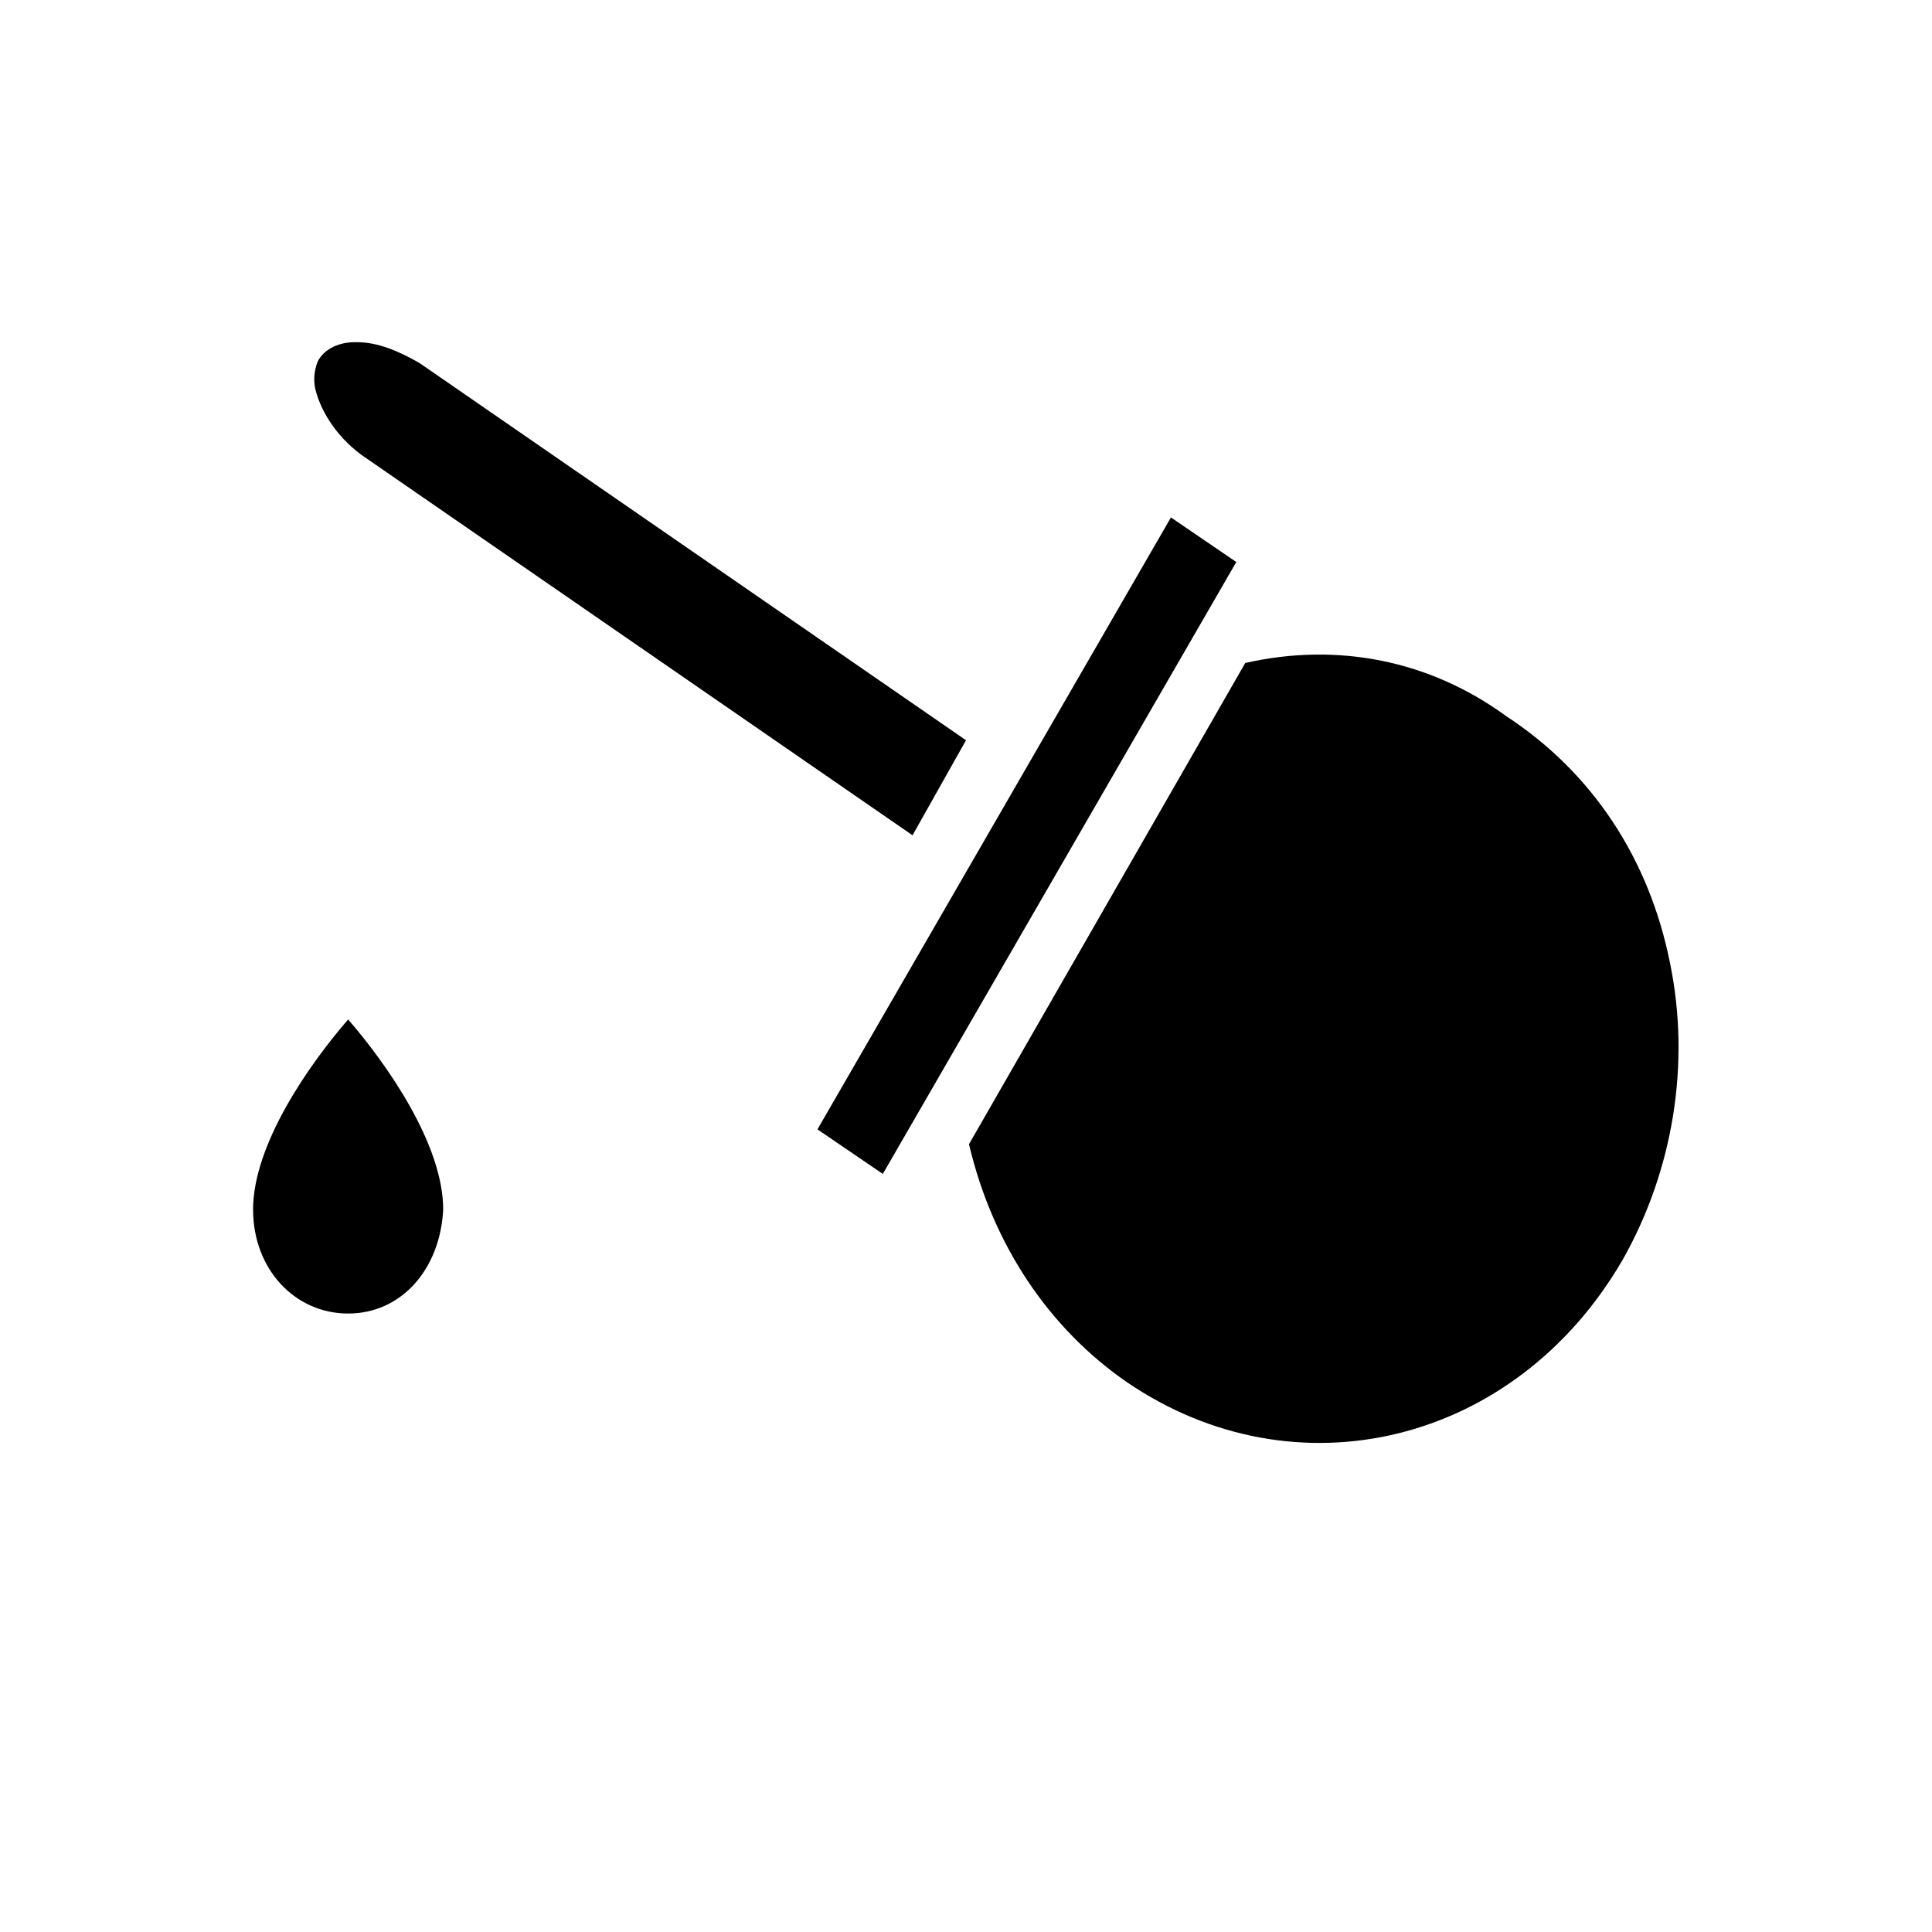
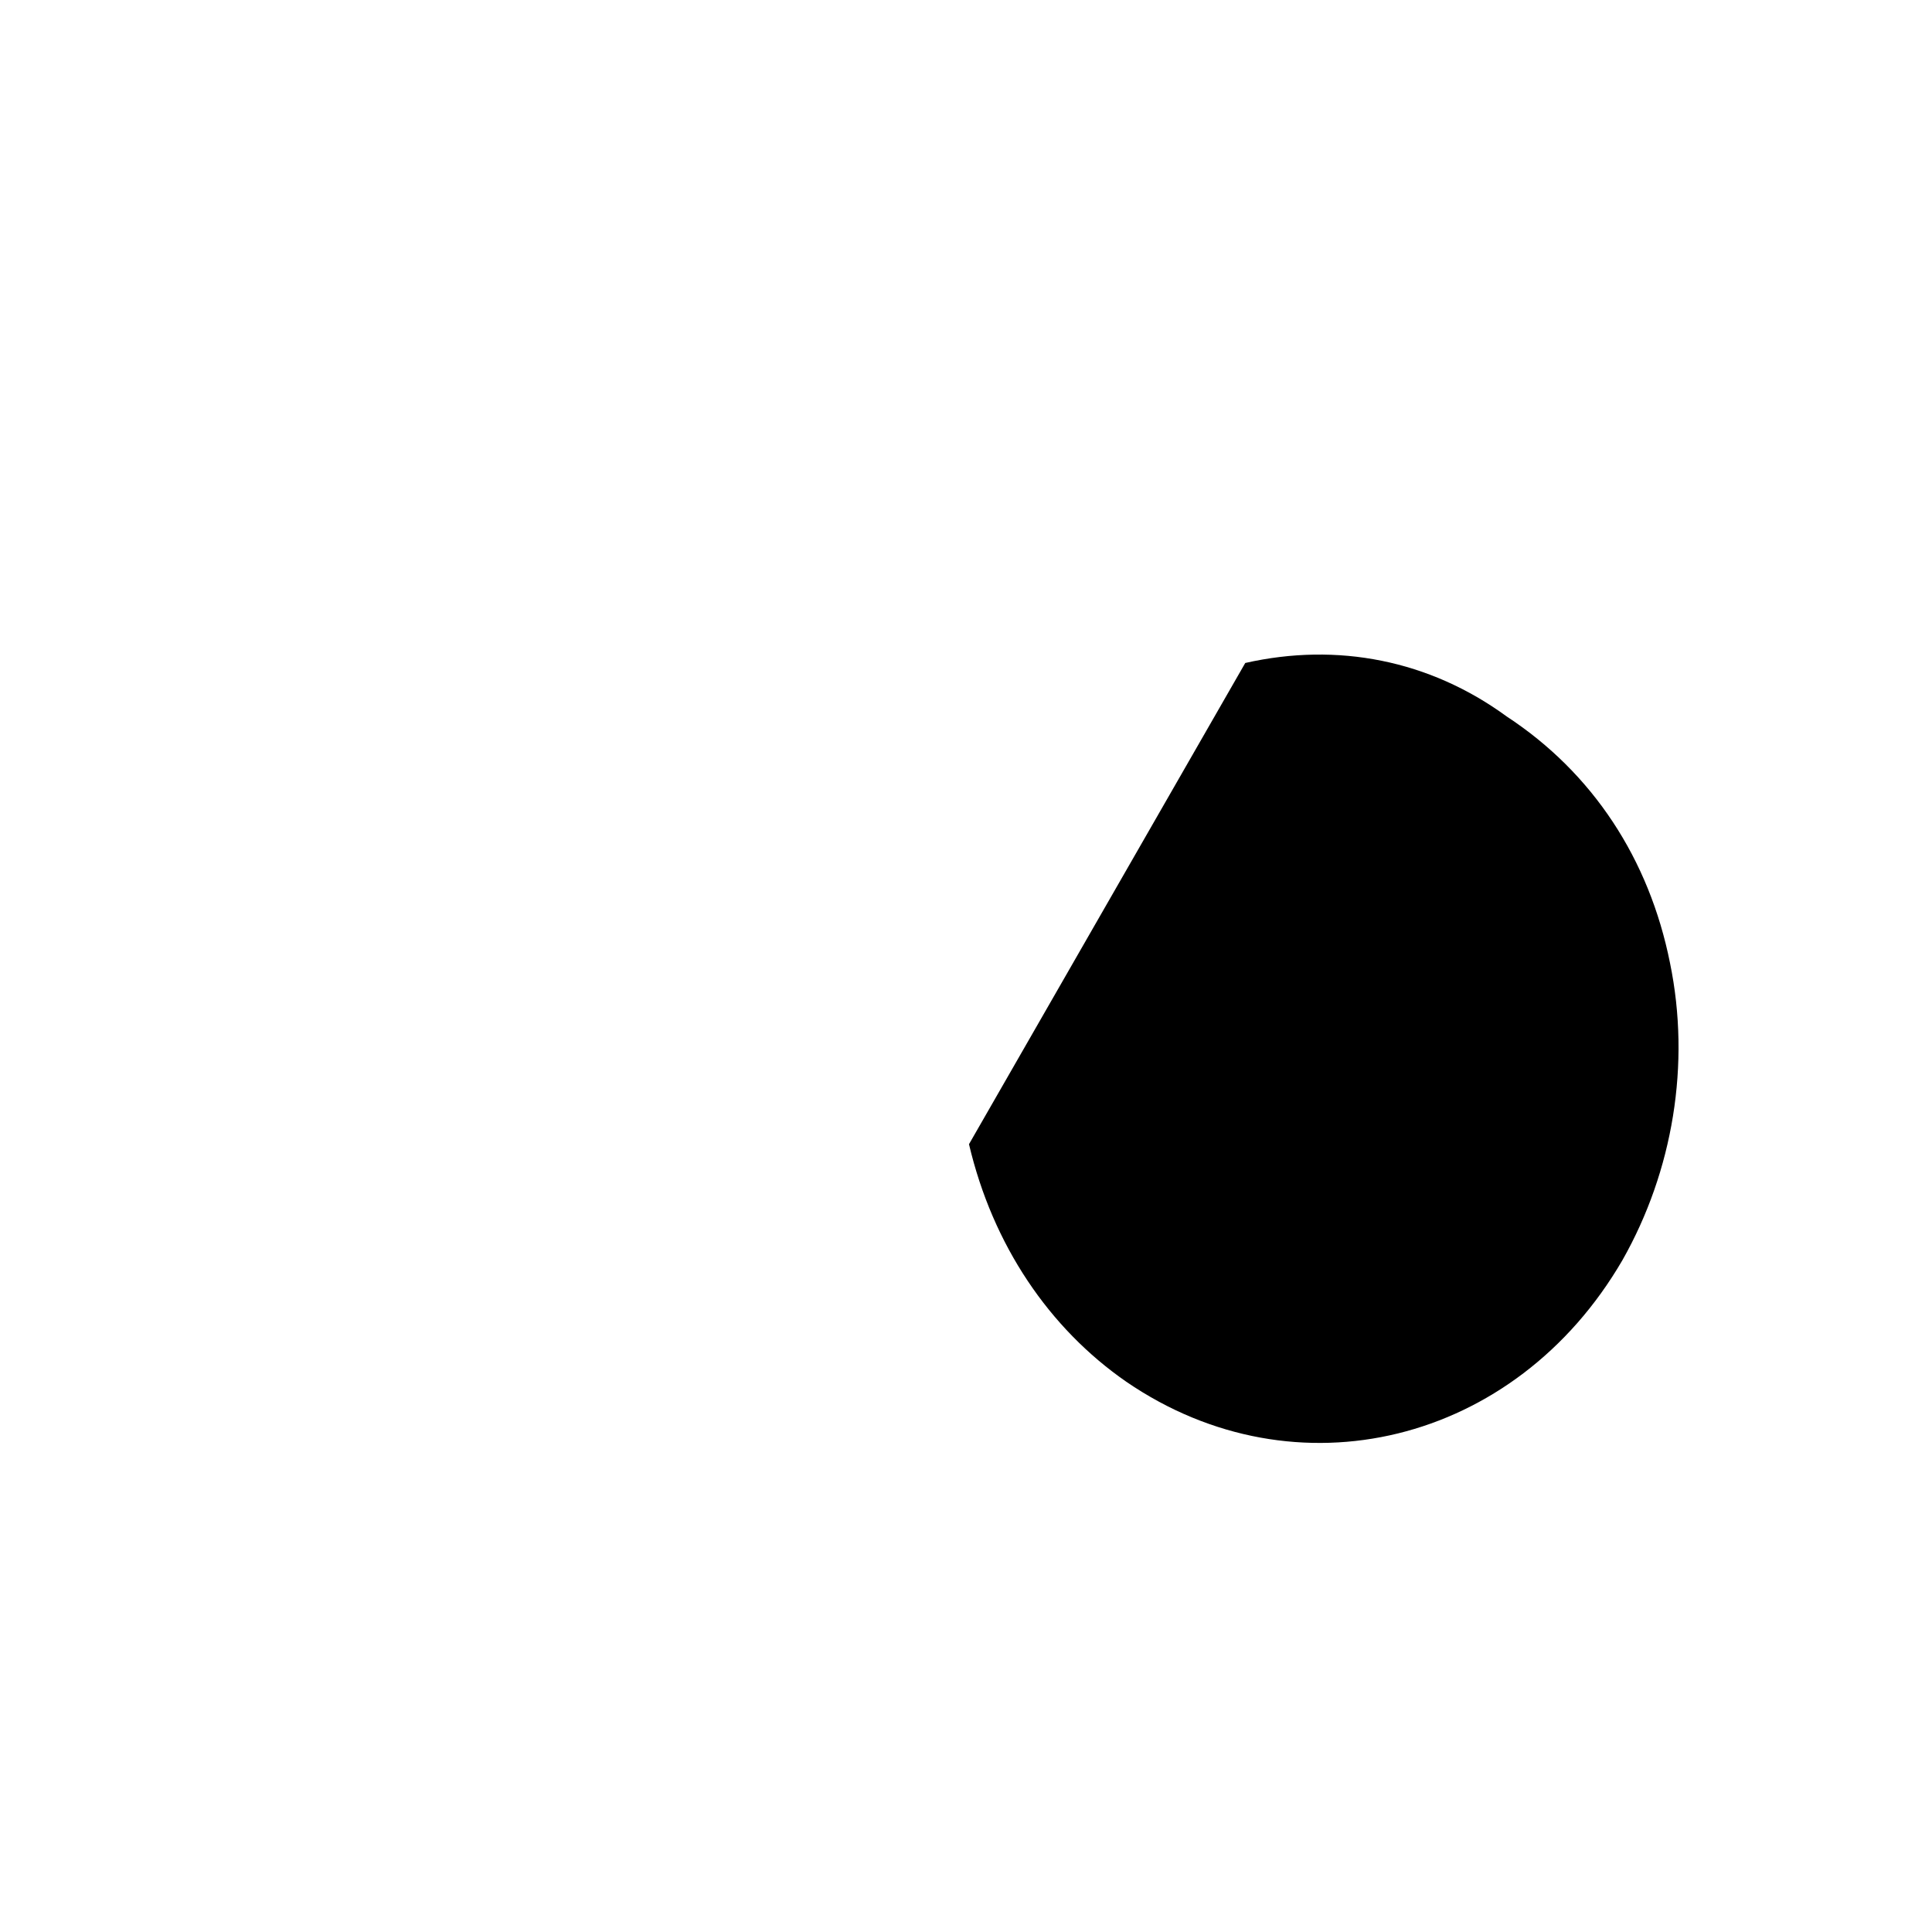
<svg xmlns="http://www.w3.org/2000/svg" fill="#000000" width="800px" height="800px" version="1.1" viewBox="144 144 512 512">
  <g>
-     <path d="m236.26 492.1c-14.168 0-25.191-11.809-25.191-27.551 0-17.32 14.957-38.574 25.191-50.383 10.234 11.809 25.191 33.062 25.191 50.383-0.789 15.742-11.023 27.551-25.191 27.551z" />
+     <path d="m236.26 492.1z" />
    <path d="m586.57 399.21c5.512 26.766 0.789 55.105-12.594 78.719-28.34 48.805-86.594 62.977-131.46 32.273-20.469-14.168-35.426-36.211-41.723-62.977l73.211-127.53c24.402-5.512 48.805-0.789 69.273 14.168 22.824 14.965 37.781 37.793 43.293 65.344z" />
-     <path d="m471.63 292.94-93.676 162.16-17.32-11.809 93.676-162.16z" />
-     <path d="m385.83 365.36-144.84-99.977c-7.086-4.723-11.809-11.809-13.383-18.105-0.789-3.148 0-6.297 0.789-7.871 2.363-3.938 7.086-4.723 9.445-4.723h0.789c5.512 0 11.02 2.363 16.531 5.512l144.84 99.977z" />
  </g>
</svg>